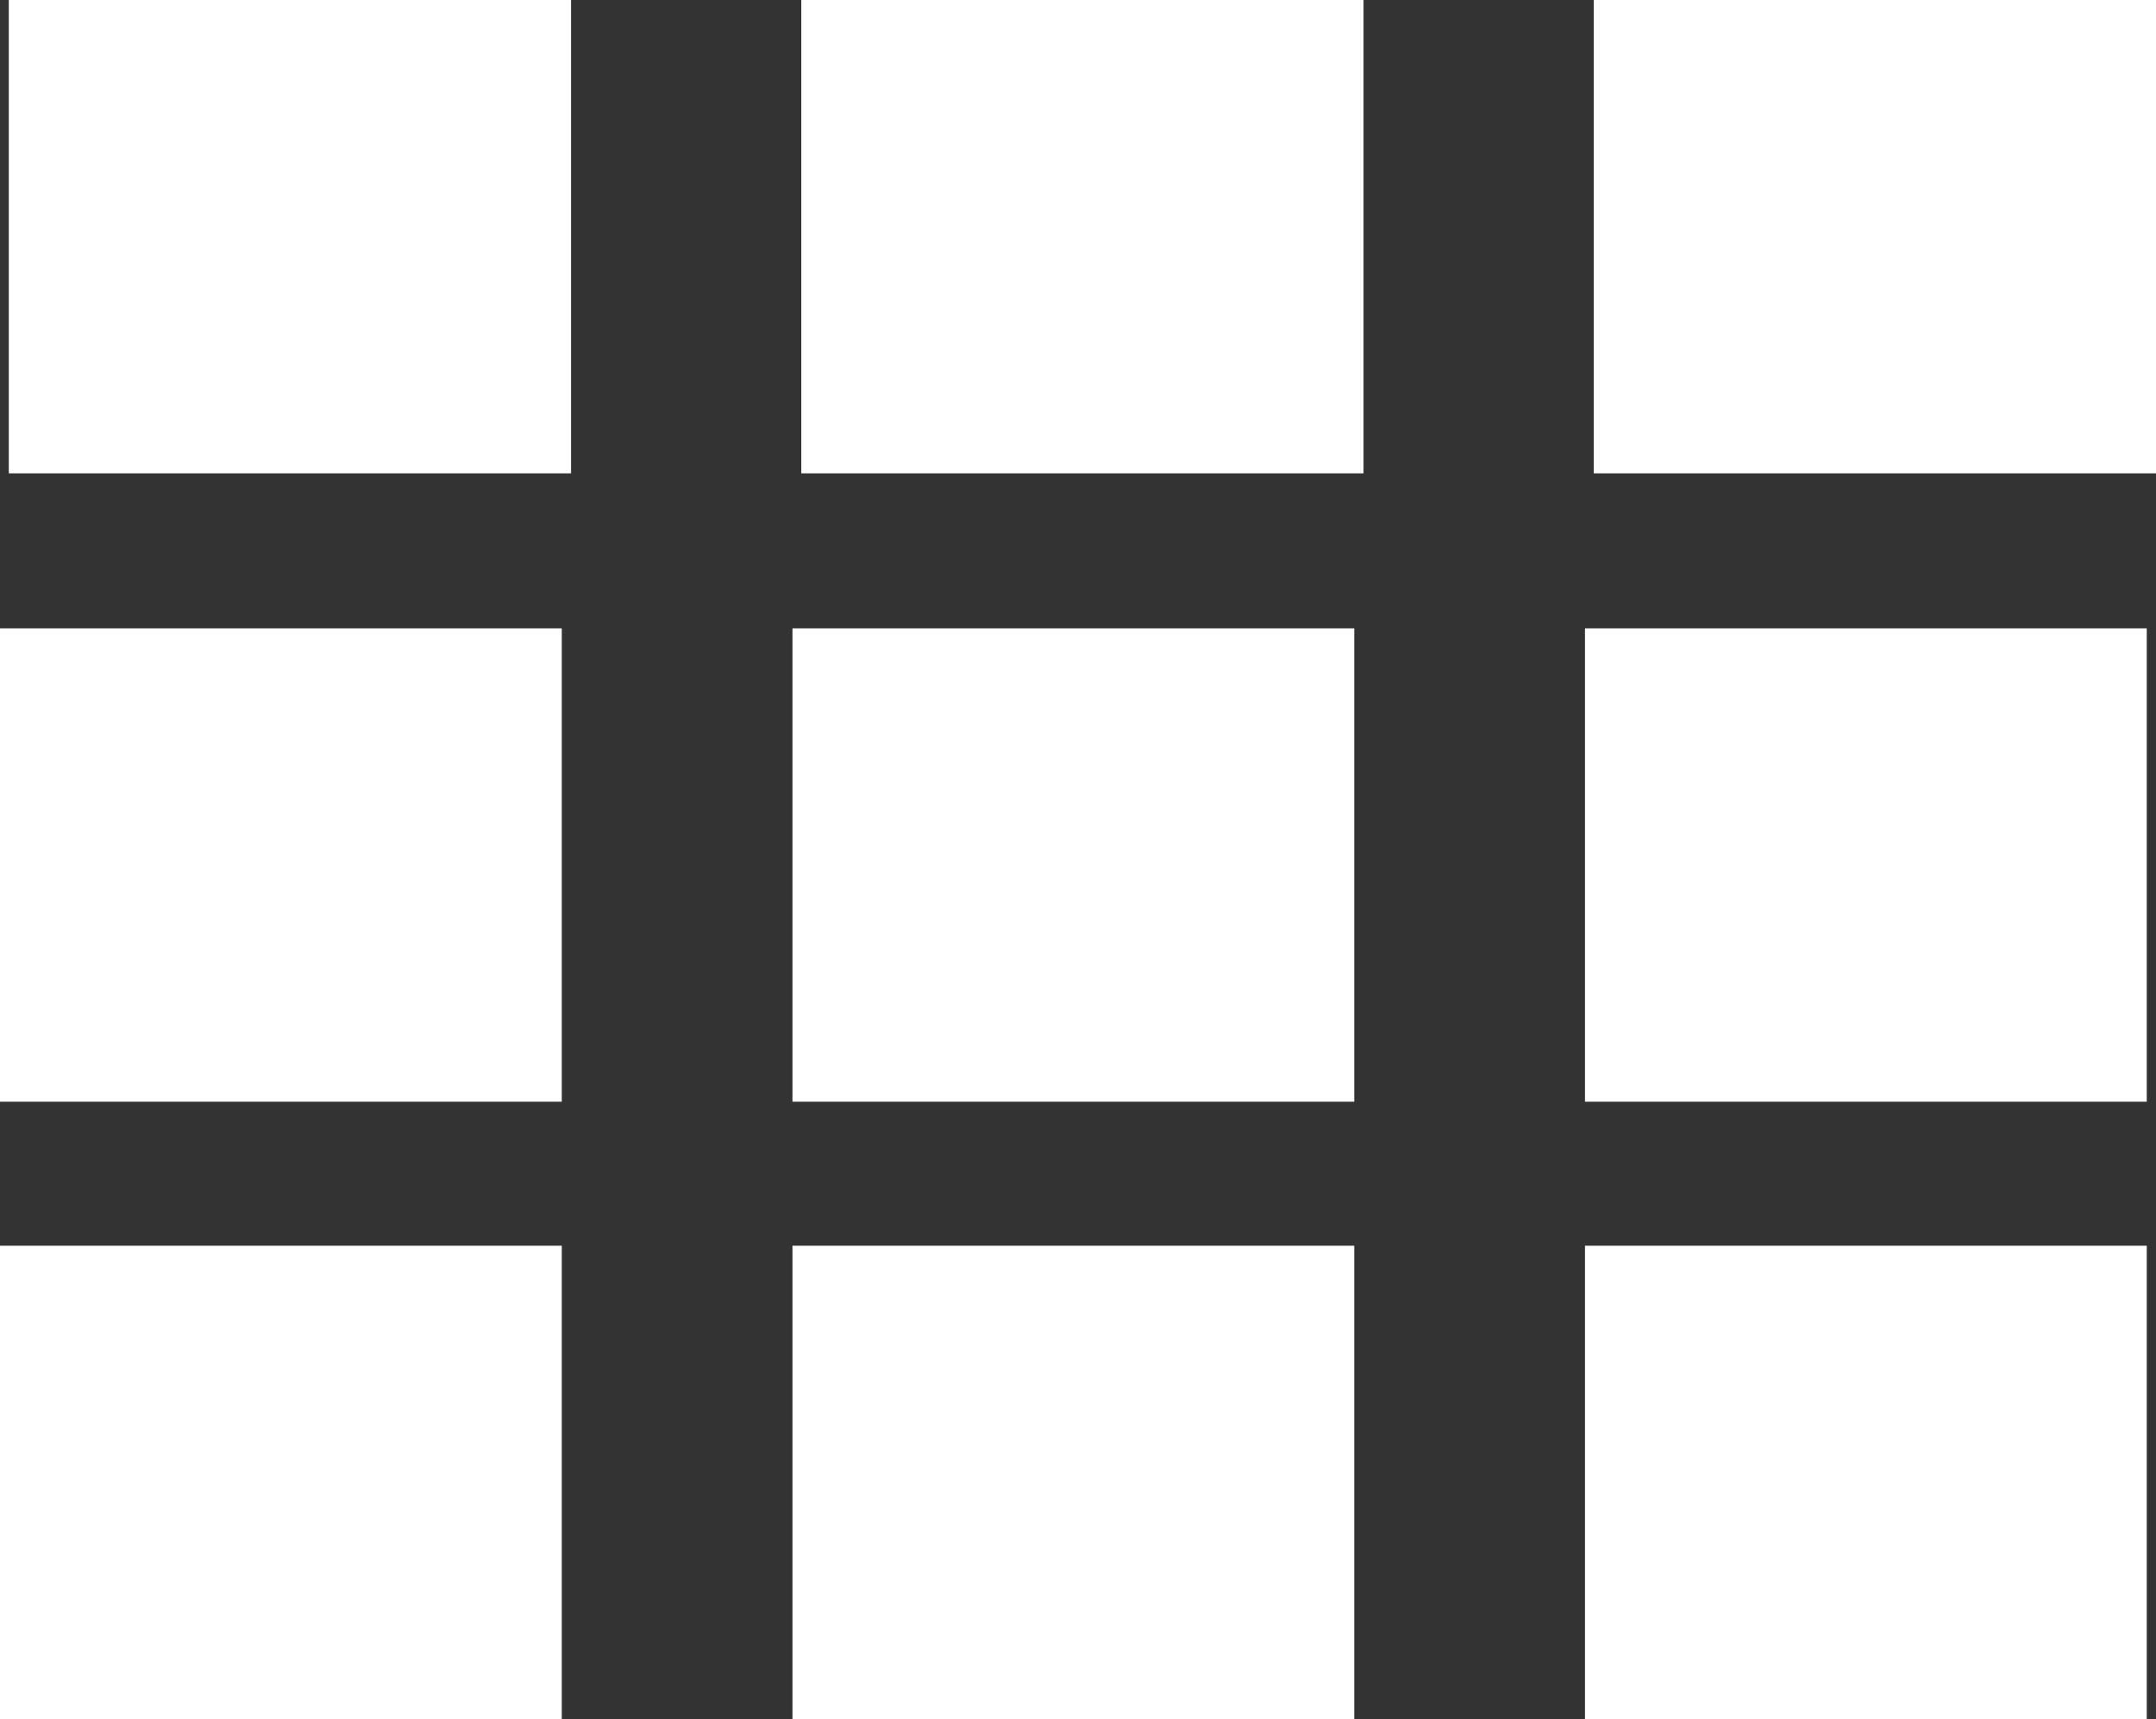
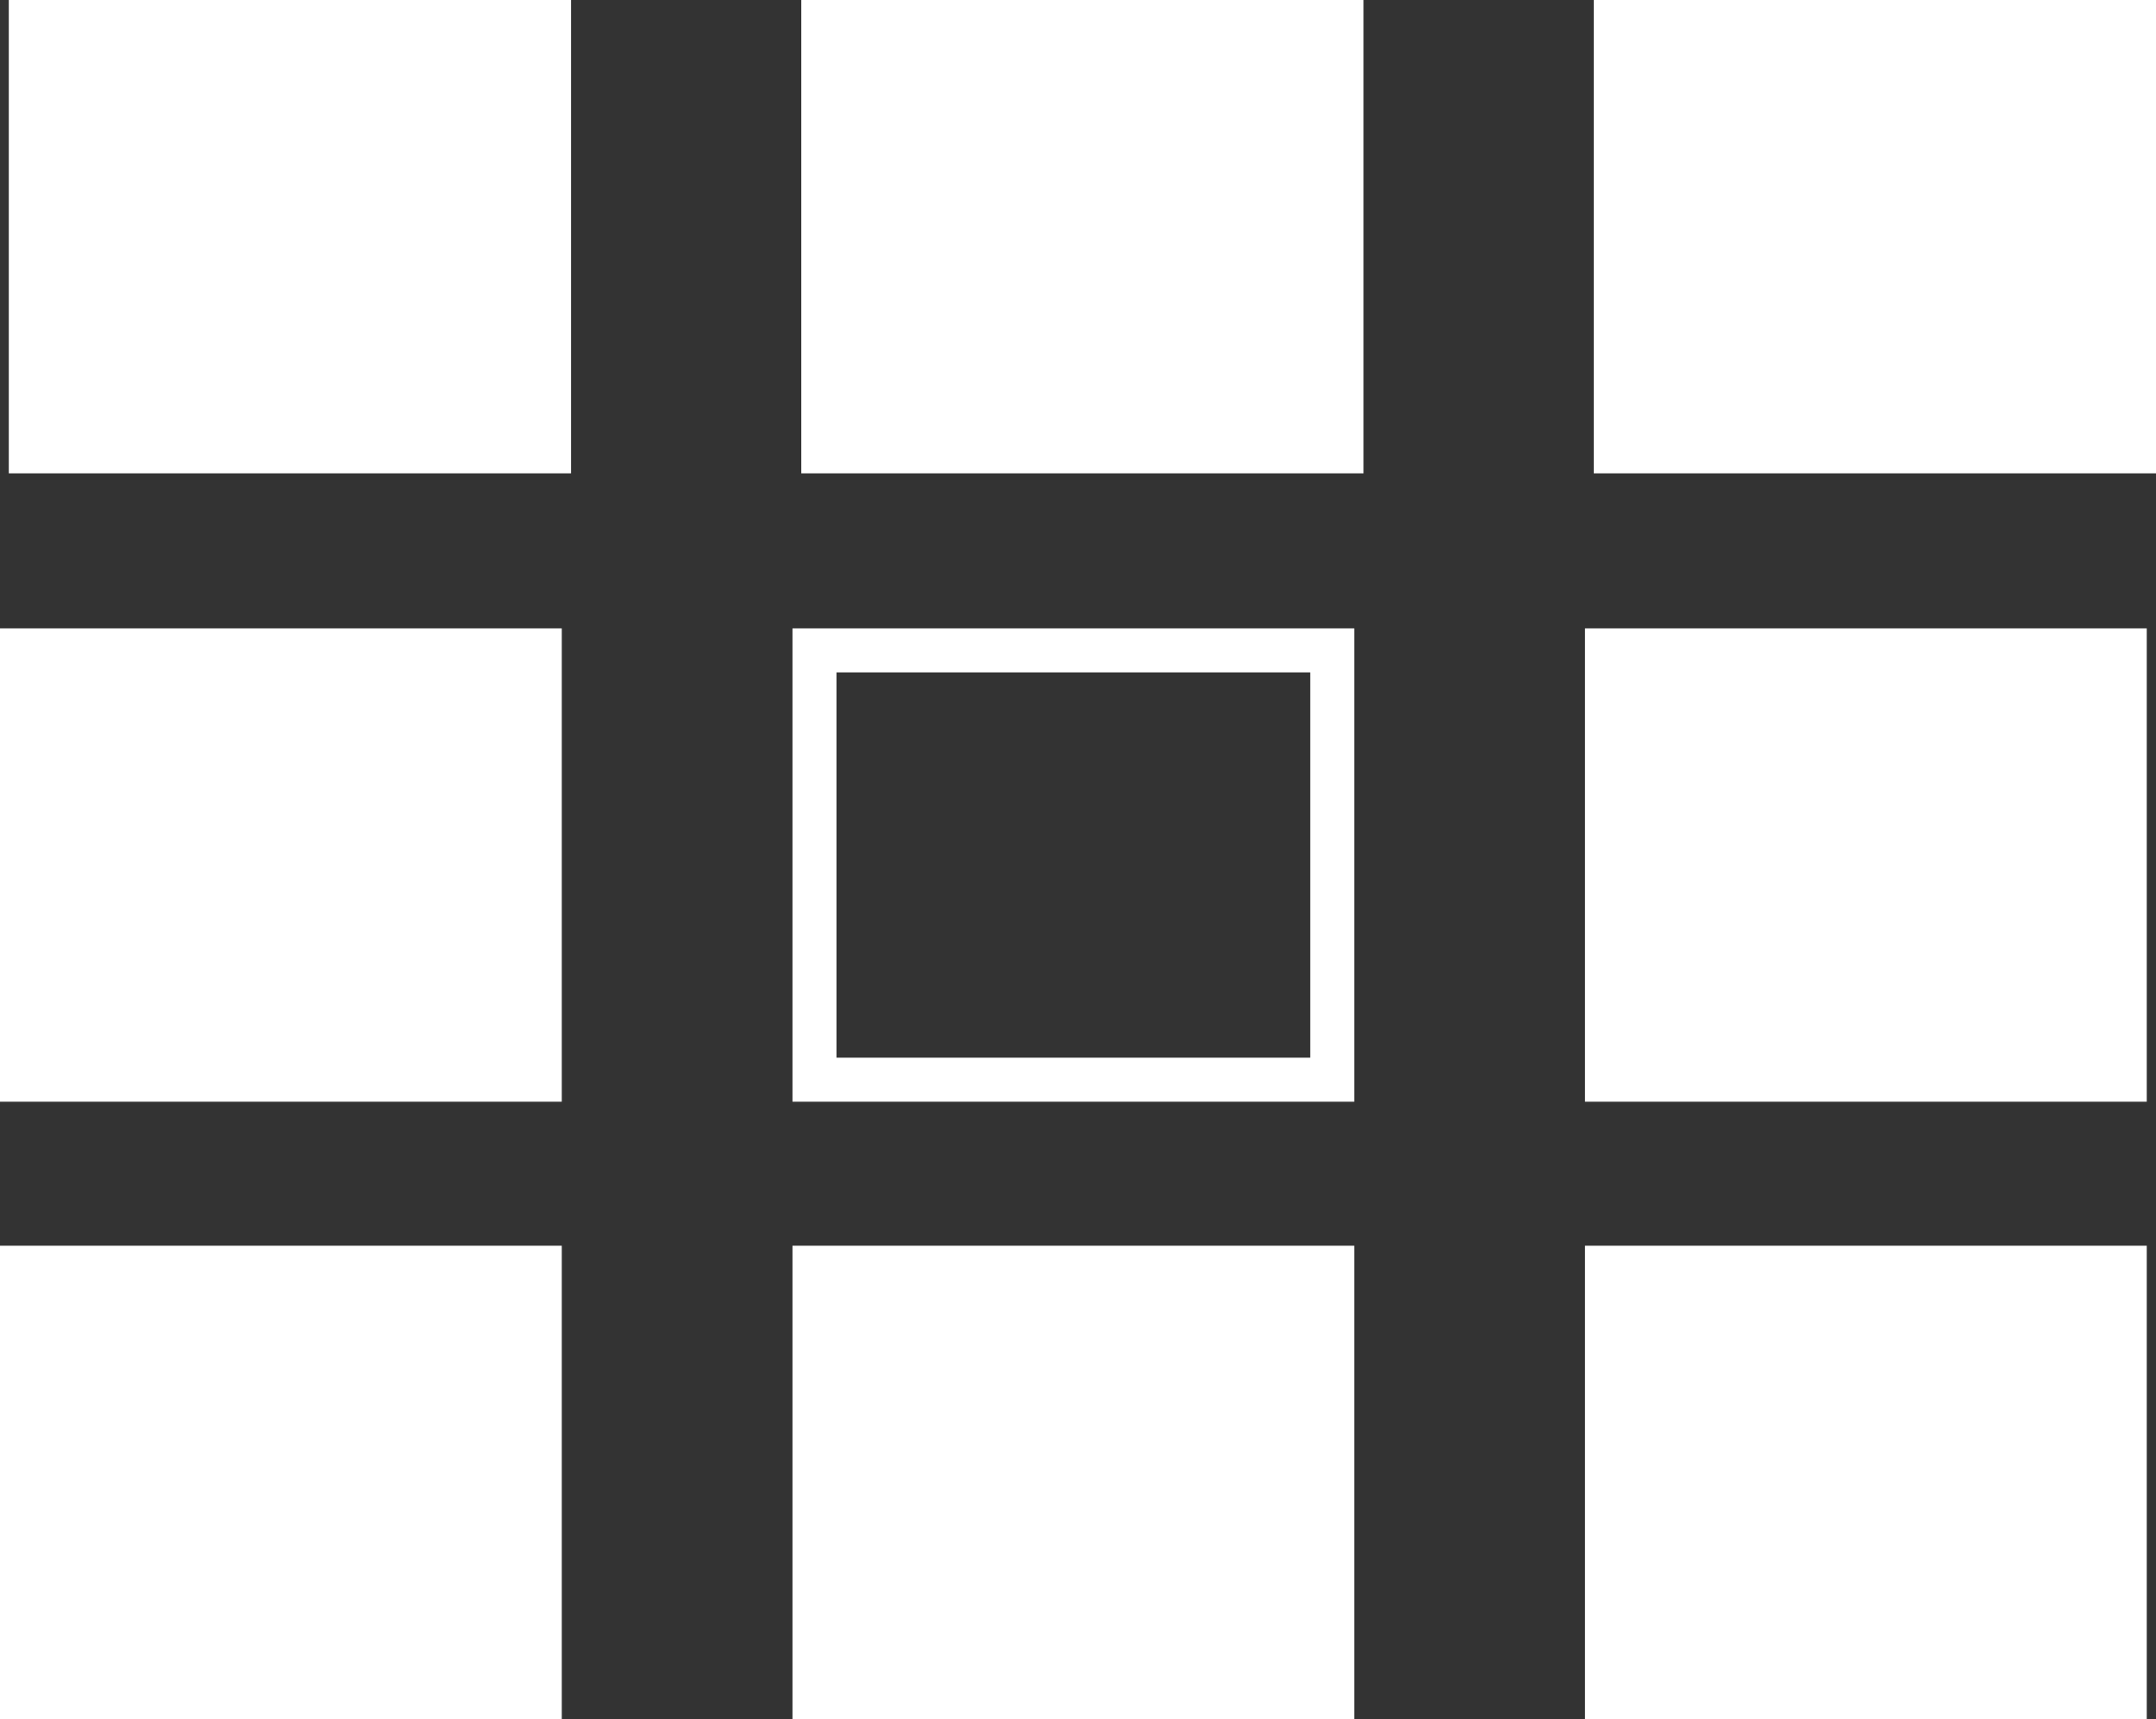
<svg xmlns="http://www.w3.org/2000/svg" id="Calque_1" data-name="Calque 1" viewBox="0 0 48.97 39.04">
  <rect x="0" y="0" width="48.97" height="39.04" fill="#333333" stroke="none" />
  <defs>
    <style>.cls-1{fill:#fff;}</style>
  </defs>
  <rect class="cls-1" x="0.7" y="0.5" width="11.76" height="9.75" />
  <path class="cls-1" d="M35.08,11.78v8.75H24.31V11.78H35.08m1-1H23.31V21.53H36.08V10.78Z" transform="translate(-23.11 -10.78)" />
  <rect class="cls-1" x="0.5" y="14.77" width="11.76" height="9.75" />
  <path class="cls-1" d="M34.87,26.05V34.8H24.11V26.05H34.87m1-1H23.11V35.8H35.87V25.05Z" transform="translate(-23.11 -10.78)" />
  <rect class="cls-1" x="0.5" y="28.79" width="11.76" height="9.75" />
  <path class="cls-1" d="M34.87,40.07v8.75H24.11V40.07H34.87m1-1H23.11V49.82H35.87V39.07Z" transform="translate(-23.11 -10.78)" />
  <rect class="cls-1" x="18.7" y="0.5" width="11.76" height="9.75" />
  <path class="cls-1" d="M53.08,11.78v8.75H42.31V11.78H53.08m1-1H41.31V21.53H54.08V10.78Z" transform="translate(-23.11 -10.78)" />
-   <rect class="cls-1" x="18.5" y="14.77" width="11.76" height="9.75" />
  <path class="cls-1" d="M52.87,26.05V34.8H42.11V26.05H52.87m1-1H41.11V35.8H53.87V25.05Z" transform="translate(-23.11 -10.78)" />
  <rect class="cls-1" x="18.5" y="28.79" width="11.76" height="9.75" />
-   <path class="cls-1" d="M52.87,40.07v8.75H42.11V40.07H52.87m1-1H41.11V49.82H53.87V39.07Z" transform="translate(-23.11 -10.78)" />
+   <path class="cls-1" d="M52.87,40.07v8.75H42.11V40.07H52.87m1-1H41.11V49.82H53.87V39.07" transform="translate(-23.11 -10.78)" />
  <rect class="cls-1" x="36.7" y="0.5" width="11.76" height="9.75" />
  <path class="cls-1" d="M71.08,11.78v8.75H60.31V11.78H71.08m1-1H59.31V21.53H72.08V10.78Z" transform="translate(-23.11 -10.78)" />
  <rect class="cls-1" x="36.5" y="14.77" width="11.76" height="9.75" />
  <path class="cls-1" d="M70.87,26.05V34.8H60.11V26.05H70.87m1-1H59.11V35.8H71.87V25.05Z" transform="translate(-23.11 -10.78)" />
  <rect class="cls-1" x="36.5" y="28.79" width="11.76" height="9.75" />
  <path class="cls-1" d="M70.87,40.07v8.75H60.11V40.07H70.87m1-1H59.11V49.82H71.87V39.07Z" transform="translate(-23.11 -10.78)" />
</svg>